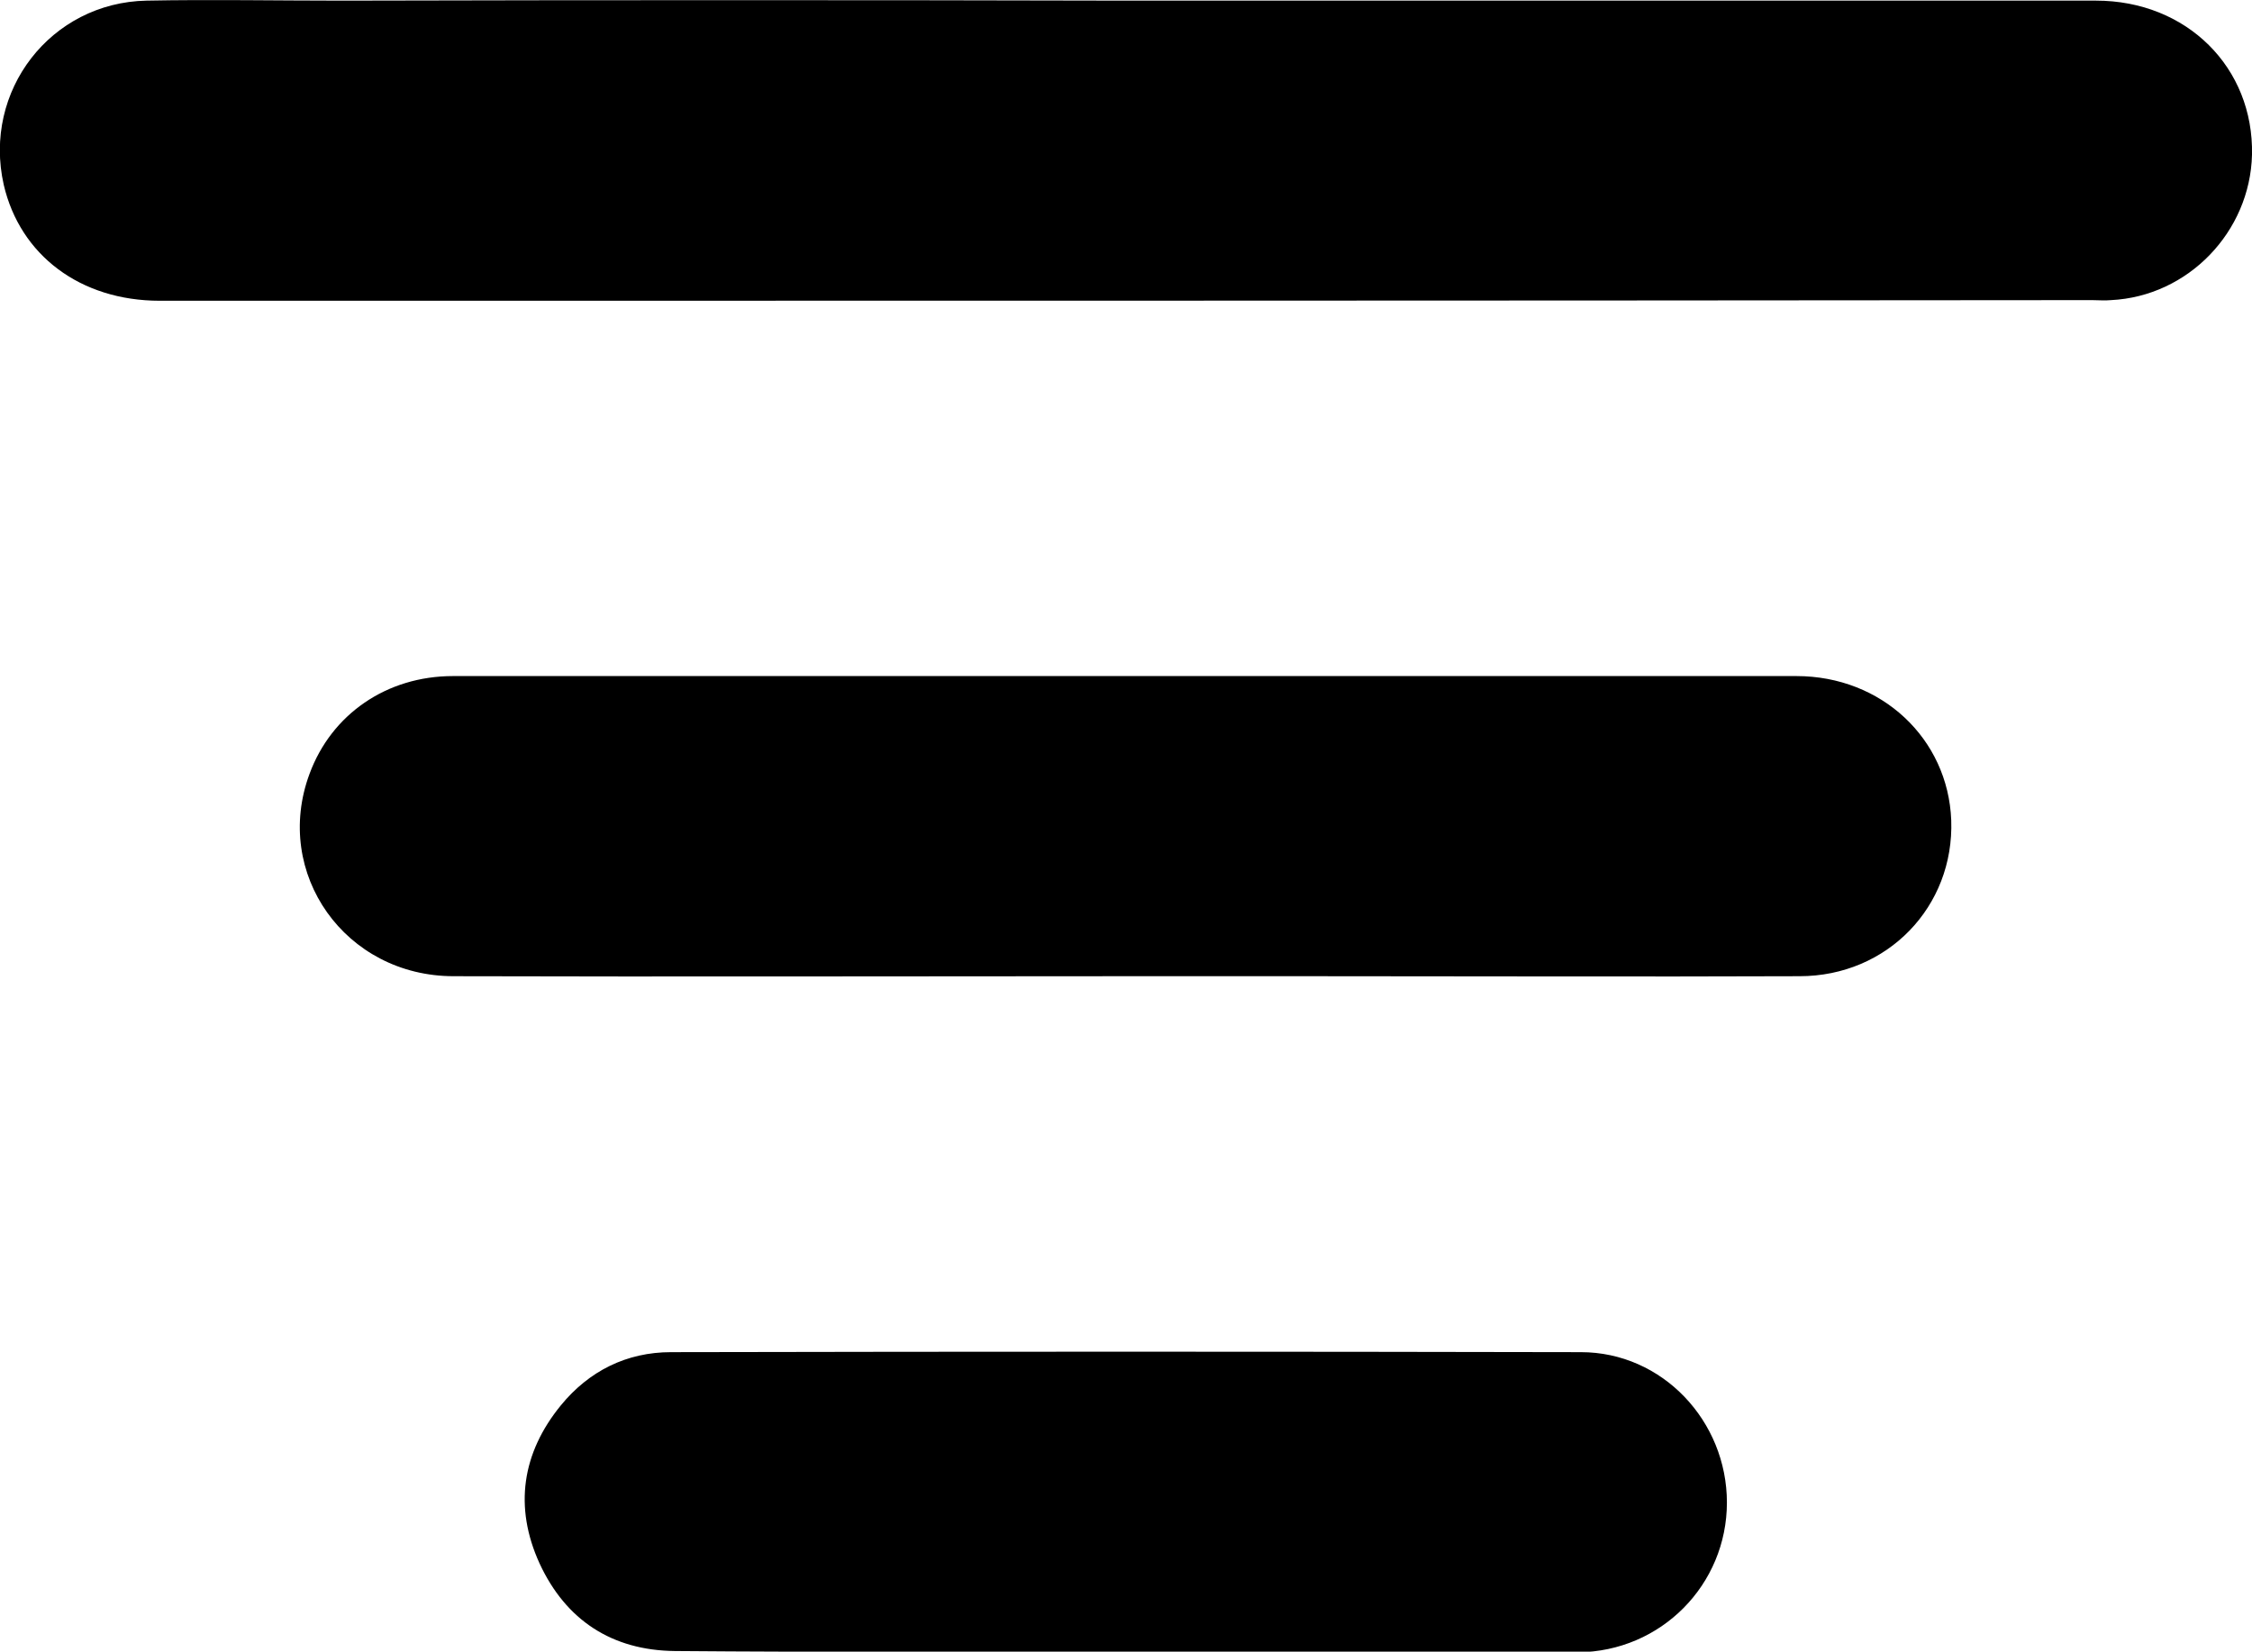
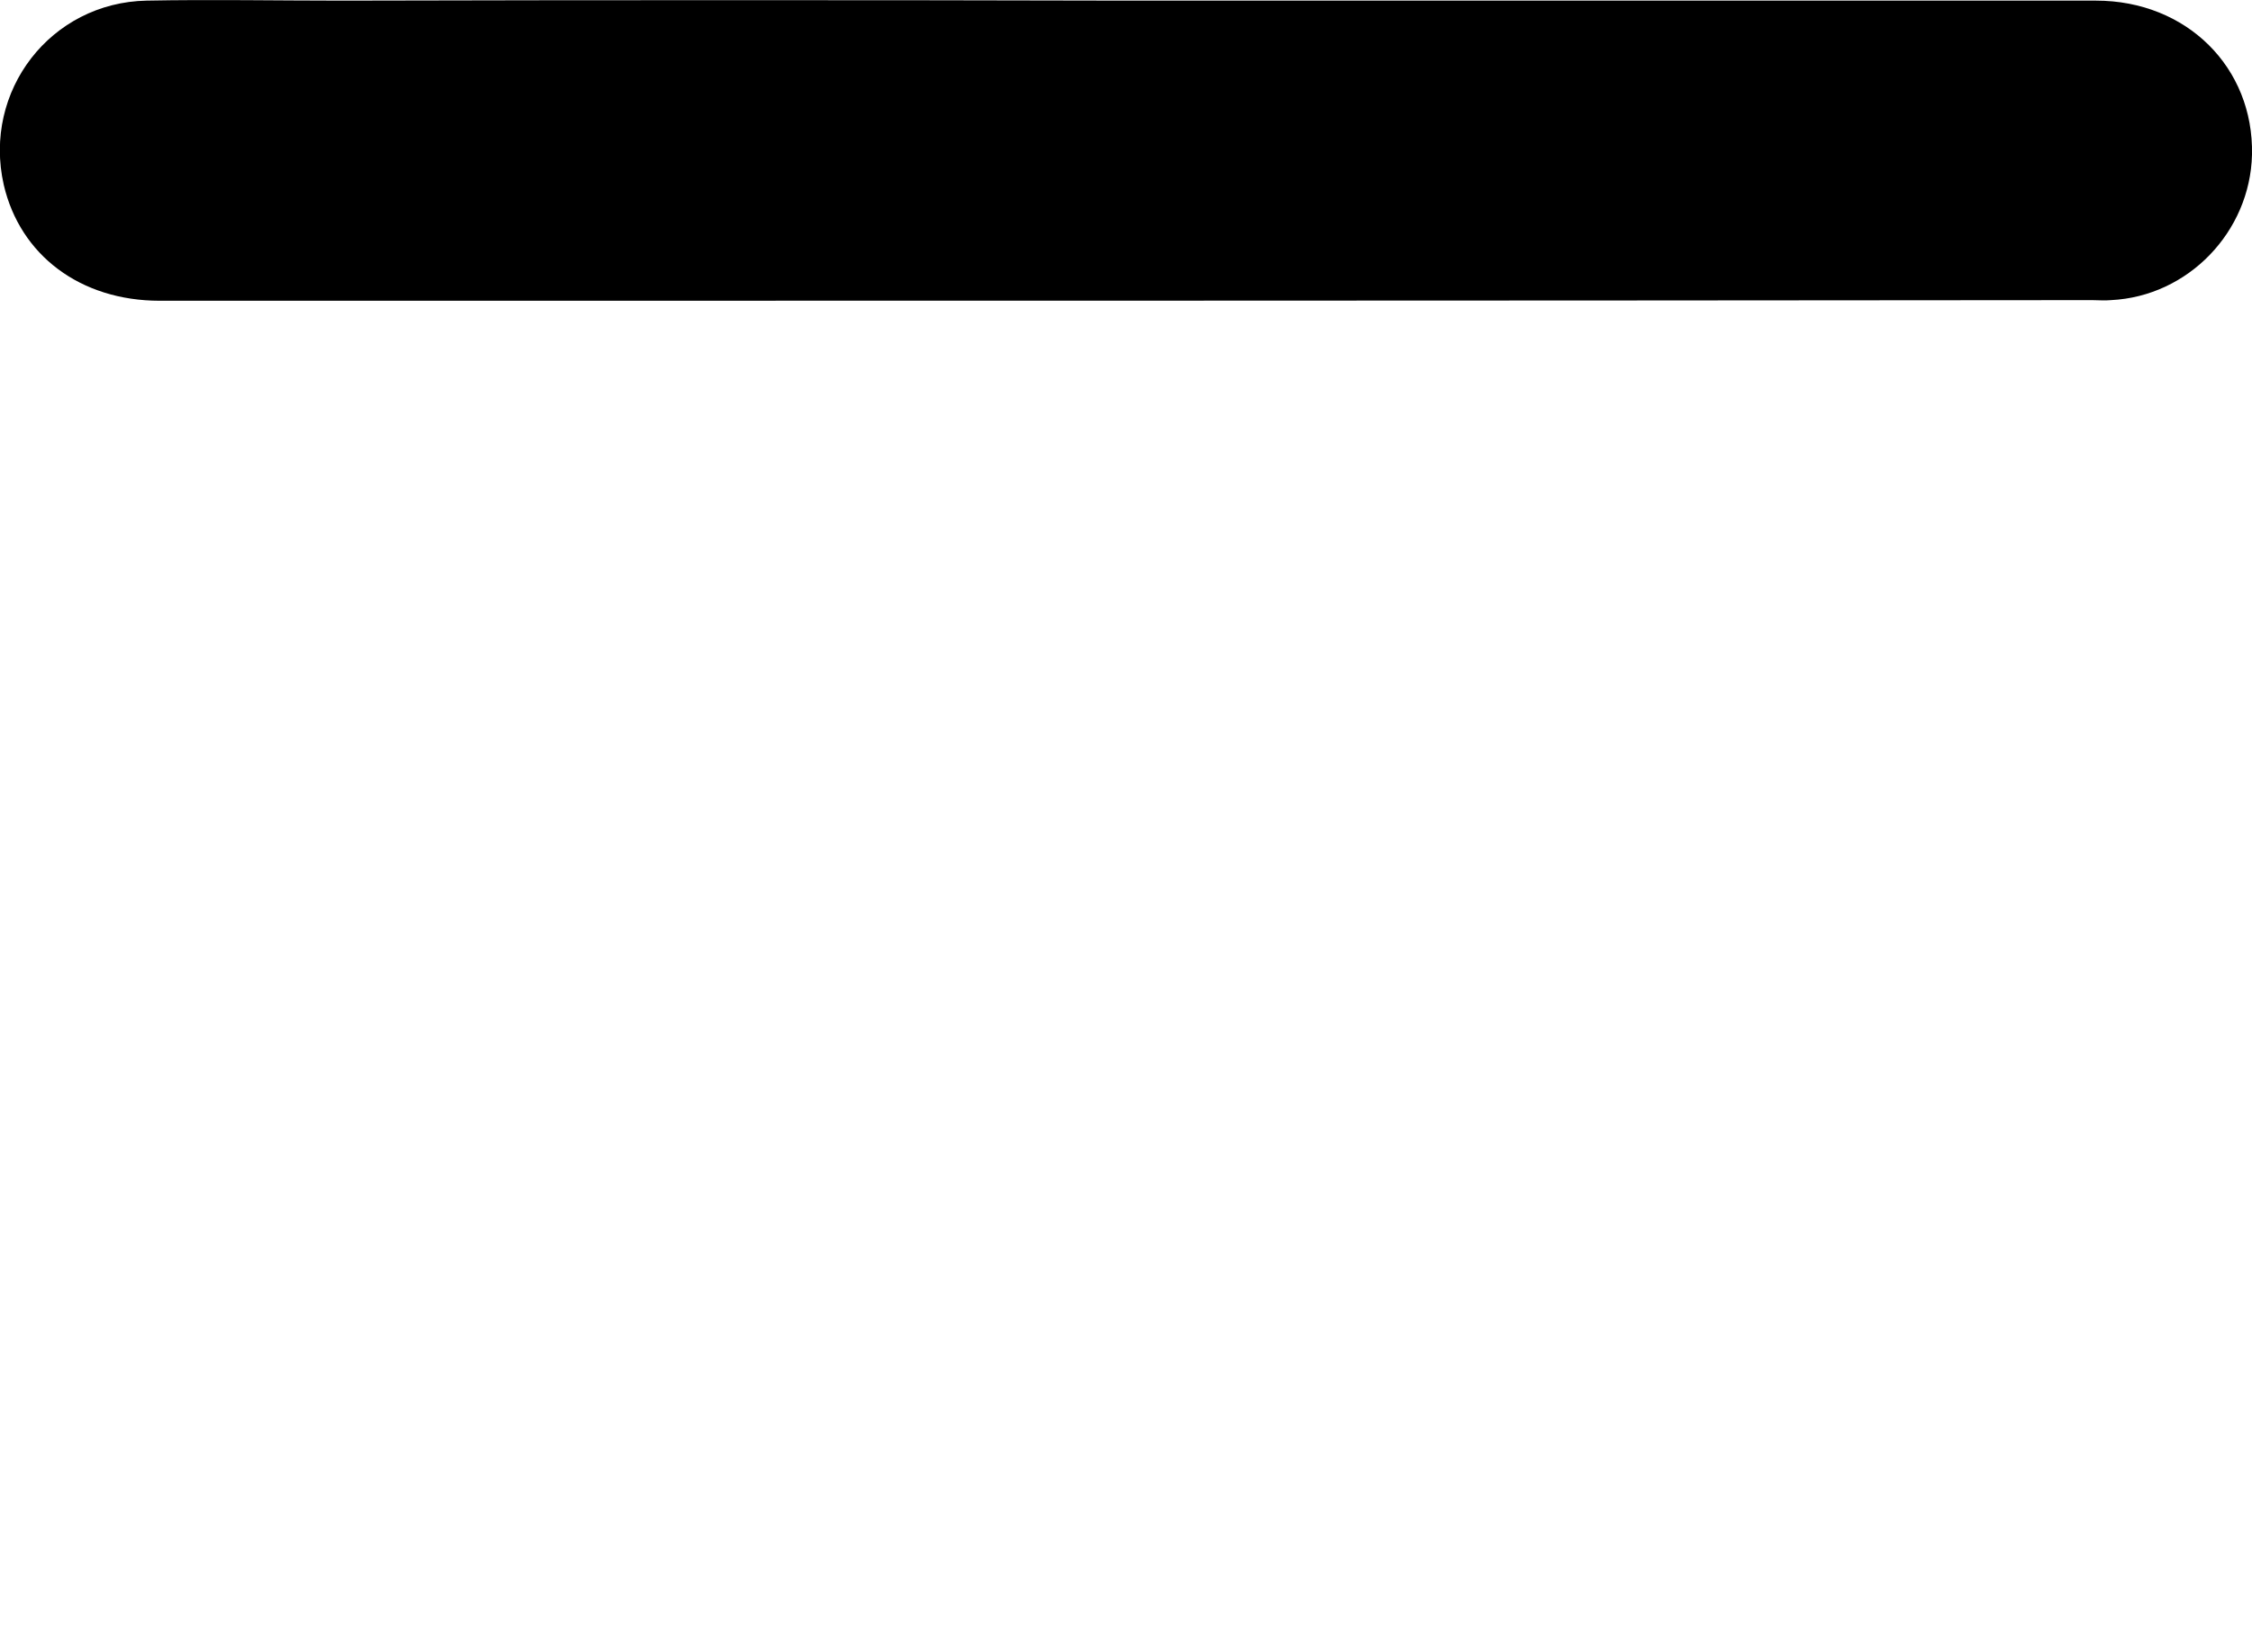
<svg xmlns="http://www.w3.org/2000/svg" version="1.1" id="Layer_1" x="0px" y="0px" viewBox="0 0 359.4 263.6" style="enable-background:new 0 0 359.4 263.6;" xml:space="preserve">
  <g>
    <path d="M179.9,0.1c51.5,0,103,0,154.6,0c14.5,0,25.2,10.7,24.9,24.6c-0.3,12.3-10.2,22.6-22.5,23.2c-1,0.1-2,0-3,0   C231,48,128.3,48,25.5,48C12.8,48,3.2,40.7,0.6,29.5C-2.8,14.5,8.1,0.4,23.4,0.1c10.4-0.2,20.7,0,31.1,0C96.3,0,138.1,0,179.9,0.1z   " />
-     <path d="M179.4,155.8c-35.7,0-71.3,0.1-107,0c-17.3,0-28.9-16.4-23-32.3c3.5-9.5,12.3-15.6,22.9-15.6c27.2,0,54.4,0,81.6,0   c44.3,0,88.6,0,132.8,0c13.6,0,24.2,10,24.7,23c0.5,13.8-10.2,24.9-24.2,24.9c-25.9,0.1-51.9,0-77.8,0   C199.4,155.8,189.4,155.8,179.4,155.8z" />
-     <path d="M179.5,263.6c-23.9,0-47.9,0.1-71.8-0.1c-10-0.1-17.4-4.9-21.6-14c-4.1-9-2.8-17.6,3.4-25.2c4.5-5.5,10.5-8.5,17.6-8.5   c48.4-0.1,96.8-0.1,145.2,0c13,0,23.3,11,23.3,24c0,13.1-10.5,23.8-23.8,23.9C227.6,263.7,203.6,263.6,179.5,263.6z" />
  </g>
</svg>